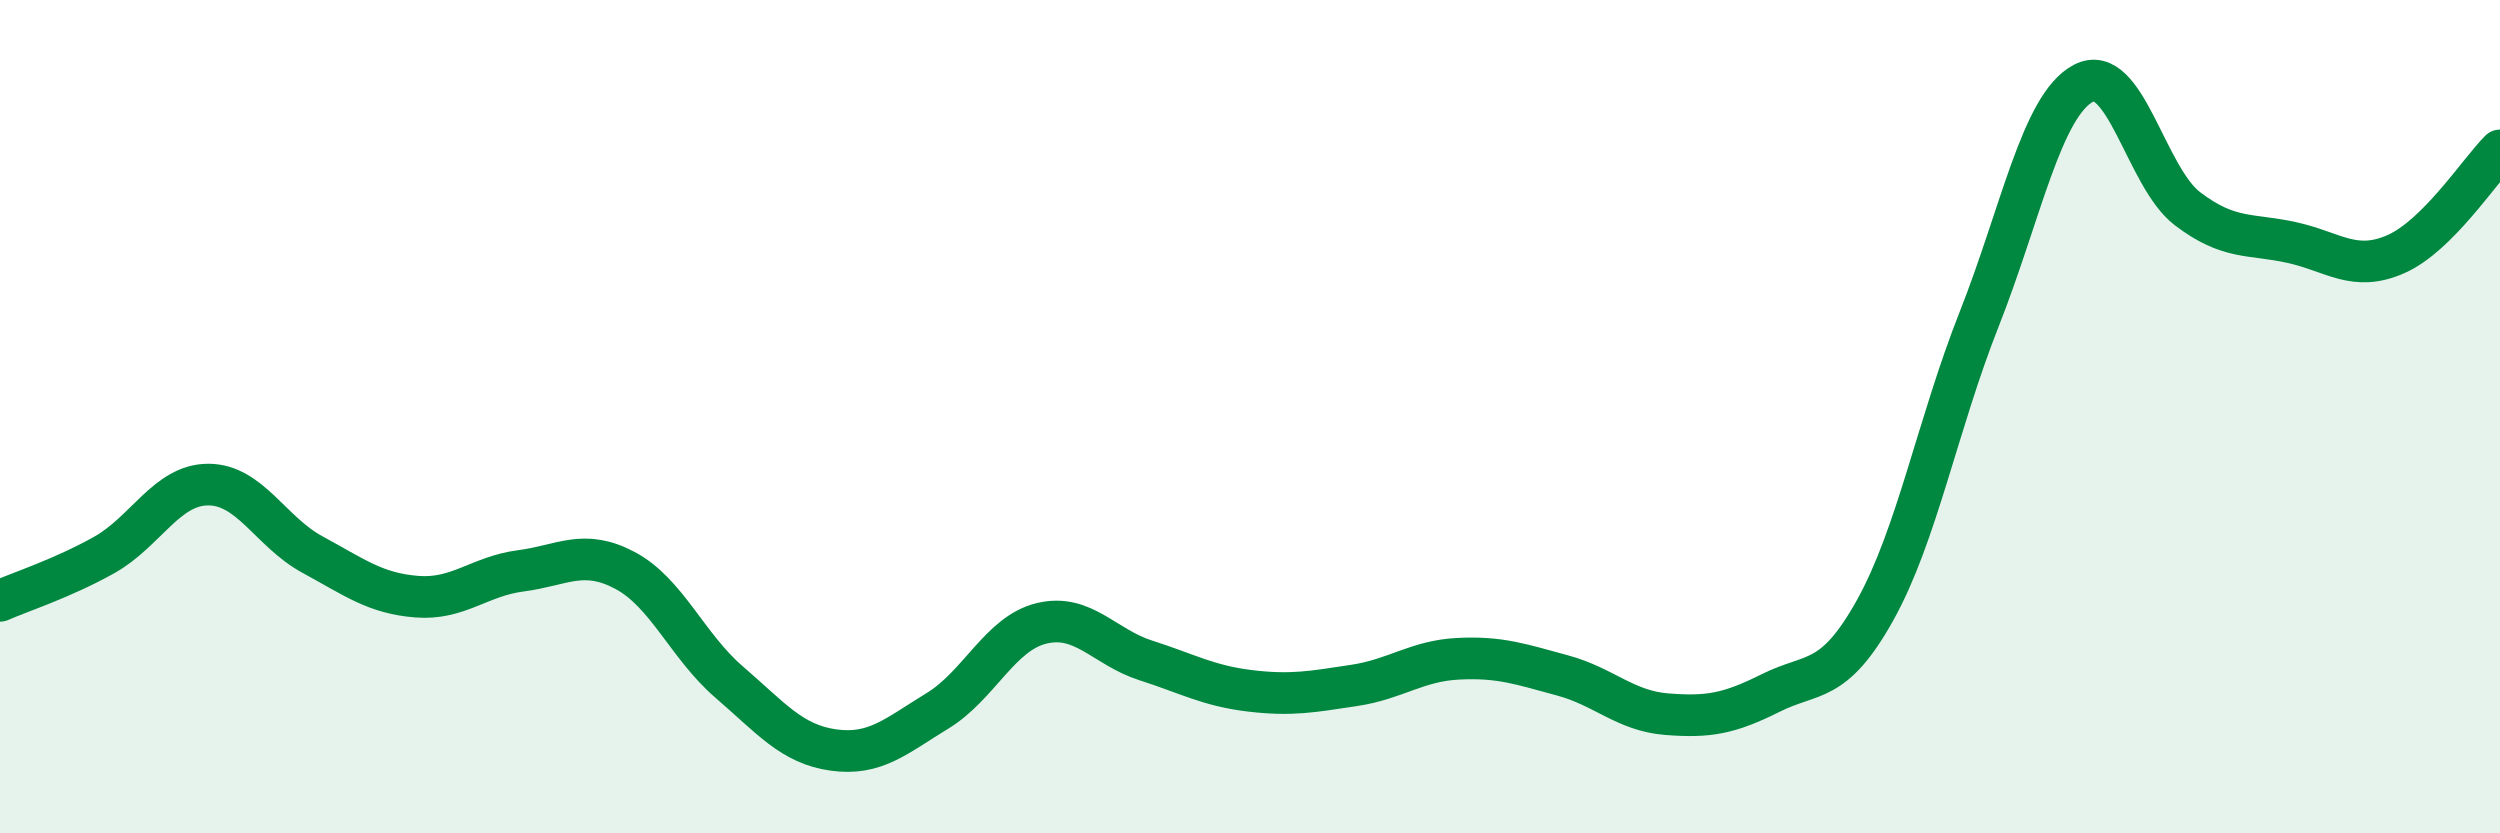
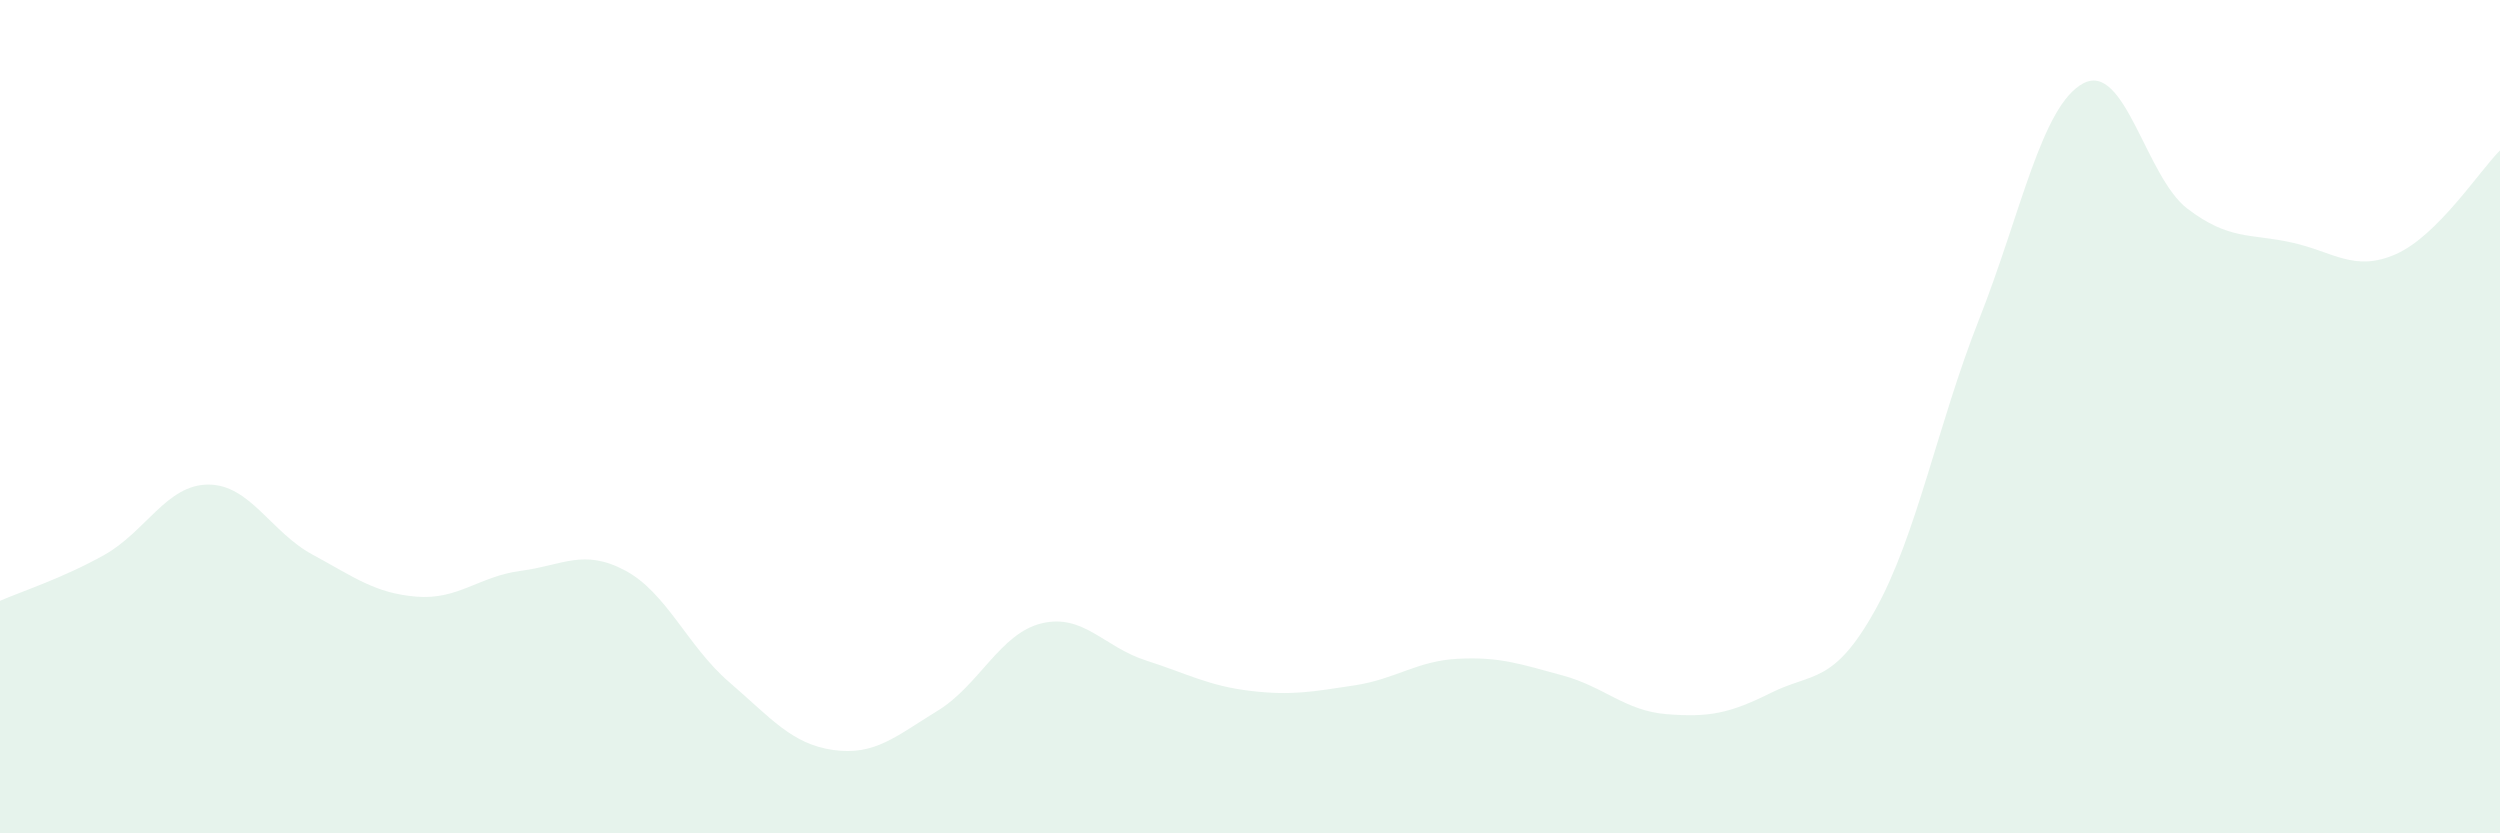
<svg xmlns="http://www.w3.org/2000/svg" width="60" height="20" viewBox="0 0 60 20">
  <path d="M 0,14.42 C 0.5,14.2 1.5,13.88 2.5,13.32 C 3.5,12.76 4,11.63 5,11.63 C 6,11.63 6.5,12.77 7.5,13.31 C 8.5,13.85 9,14.24 10,14.32 C 11,14.4 11.5,13.83 12.5,13.7 C 13.5,13.57 14,13.16 15,13.69 C 16,14.22 16.5,15.51 17.5,16.37 C 18.5,17.23 19,17.86 20,18 C 21,18.14 21.5,17.67 22.5,17.06 C 23.5,16.45 24,15.2 25,14.96 C 26,14.72 26.5,15.53 27.5,15.85 C 28.5,16.17 29,16.46 30,16.58 C 31,16.7 31.5,16.6 32.5,16.45 C 33.5,16.3 34,15.86 35,15.81 C 36,15.76 36.5,15.94 37.5,16.21 C 38.5,16.48 39,17.06 40,17.14 C 41,17.22 41.5,17.13 42.5,16.63 C 43.5,16.13 44,16.44 45,14.65 C 46,12.86 46.5,10.19 47.5,7.66 C 48.5,5.13 49,2.53 50,2 C 51,1.47 51.5,4.25 52.5,5.01 C 53.5,5.77 54,5.6 55,5.82 C 56,6.04 56.5,6.54 57.5,6.1 C 58.5,5.66 59.5,4.11 60,3.61L60 20L0 20Z" fill="#008740" opacity="0.1" stroke-linecap="round" stroke-linejoin="round" />
-   <path d="M 0,14.42 C 0.5,14.2 1.5,13.88 2.5,13.32 C 3.5,12.76 4,11.63 5,11.63 C 6,11.63 6.5,12.77 7.5,13.31 C 8.5,13.85 9,14.24 10,14.32 C 11,14.4 11.5,13.83 12.5,13.7 C 13.5,13.57 14,13.16 15,13.69 C 16,14.22 16.5,15.51 17.5,16.37 C 18.5,17.23 19,17.86 20,18 C 21,18.14 21.5,17.67 22.5,17.06 C 23.5,16.45 24,15.2 25,14.96 C 26,14.72 26.5,15.53 27.5,15.85 C 28.5,16.17 29,16.46 30,16.58 C 31,16.7 31.5,16.6 32.5,16.45 C 33.5,16.3 34,15.86 35,15.81 C 36,15.76 36.5,15.94 37.5,16.21 C 38.5,16.48 39,17.06 40,17.14 C 41,17.22 41.5,17.13 42.5,16.63 C 43.5,16.13 44,16.44 45,14.65 C 46,12.86 46.5,10.19 47.5,7.66 C 48.5,5.13 49,2.53 50,2 C 51,1.47 51.5,4.25 52.5,5.01 C 53.5,5.77 54,5.6 55,5.82 C 56,6.04 56.5,6.54 57.5,6.1 C 58.5,5.66 59.5,4.11 60,3.61" stroke="#008740" stroke-width="1" fill="none" stroke-linecap="round" stroke-linejoin="round" />
</svg>